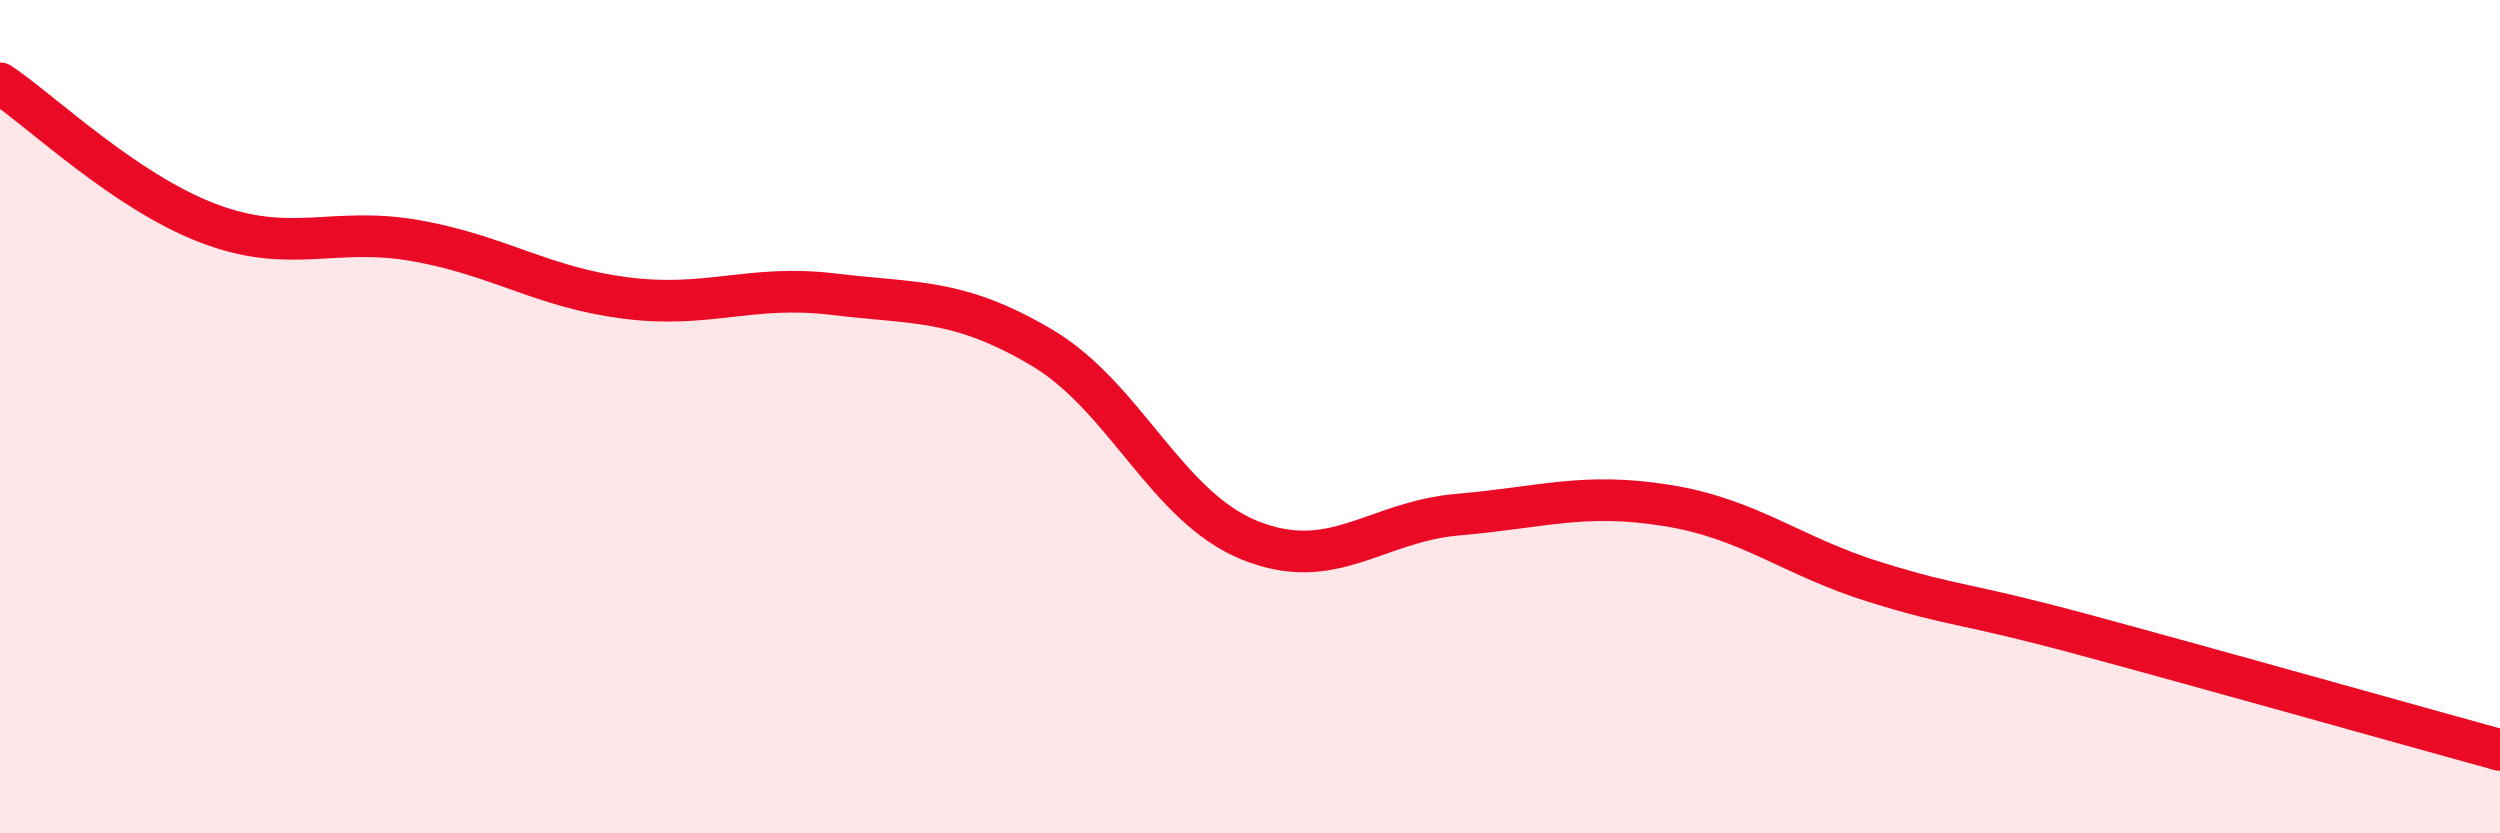
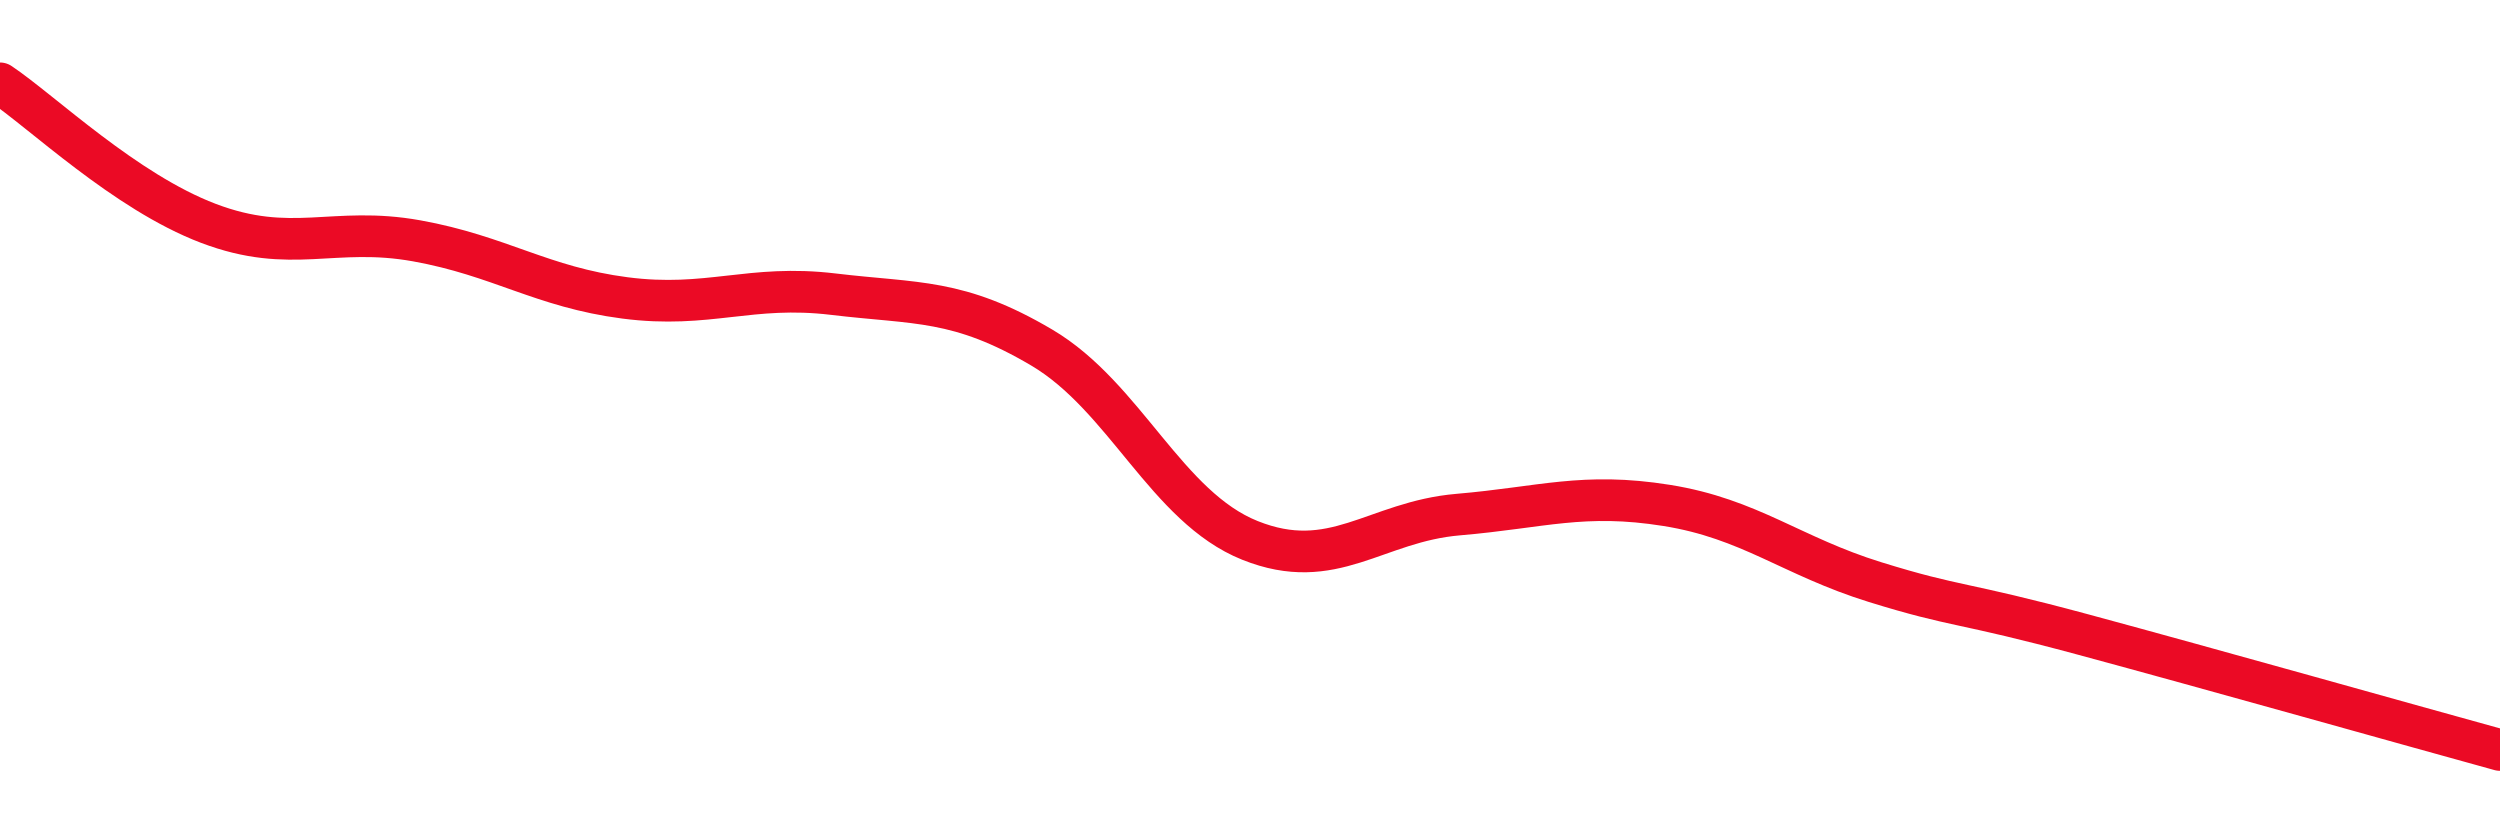
<svg xmlns="http://www.w3.org/2000/svg" width="60" height="20" viewBox="0 0 60 20">
-   <path d="M 0,2 C 1,2.67 3,4.6 5,5.36 C 7,6.12 8,5.42 10,5.78 C 12,6.14 13,6.89 15,7.15 C 17,7.41 18,6.82 20,7.06 C 22,7.3 23,7.16 25,8.34 C 27,9.52 28,12.17 30,12.97 C 32,13.77 33,12.52 35,12.35 C 37,12.18 38,11.81 40,12.13 C 42,12.45 43,13.35 45,13.97 C 47,14.59 47,14.42 50,15.23 C 53,16.04 58,17.45 60,18L60 20L0 20Z" fill="#EB0A25" opacity="0.1" stroke-linecap="round" stroke-linejoin="round" />
  <path d="M 0,2 C 1,2.67 3,4.6 5,5.36 C 7,6.12 8,5.42 10,5.78 C 12,6.14 13,6.89 15,7.15 C 17,7.41 18,6.82 20,7.06 C 22,7.3 23,7.16 25,8.34 C 27,9.52 28,12.17 30,12.97 C 32,13.77 33,12.52 35,12.35 C 37,12.18 38,11.81 40,12.13 C 42,12.45 43,13.35 45,13.97 C 47,14.59 47,14.42 50,15.23 C 53,16.04 58,17.45 60,18" stroke="#EB0A25" stroke-width="1" fill="none" stroke-linecap="round" stroke-linejoin="round" />
</svg>